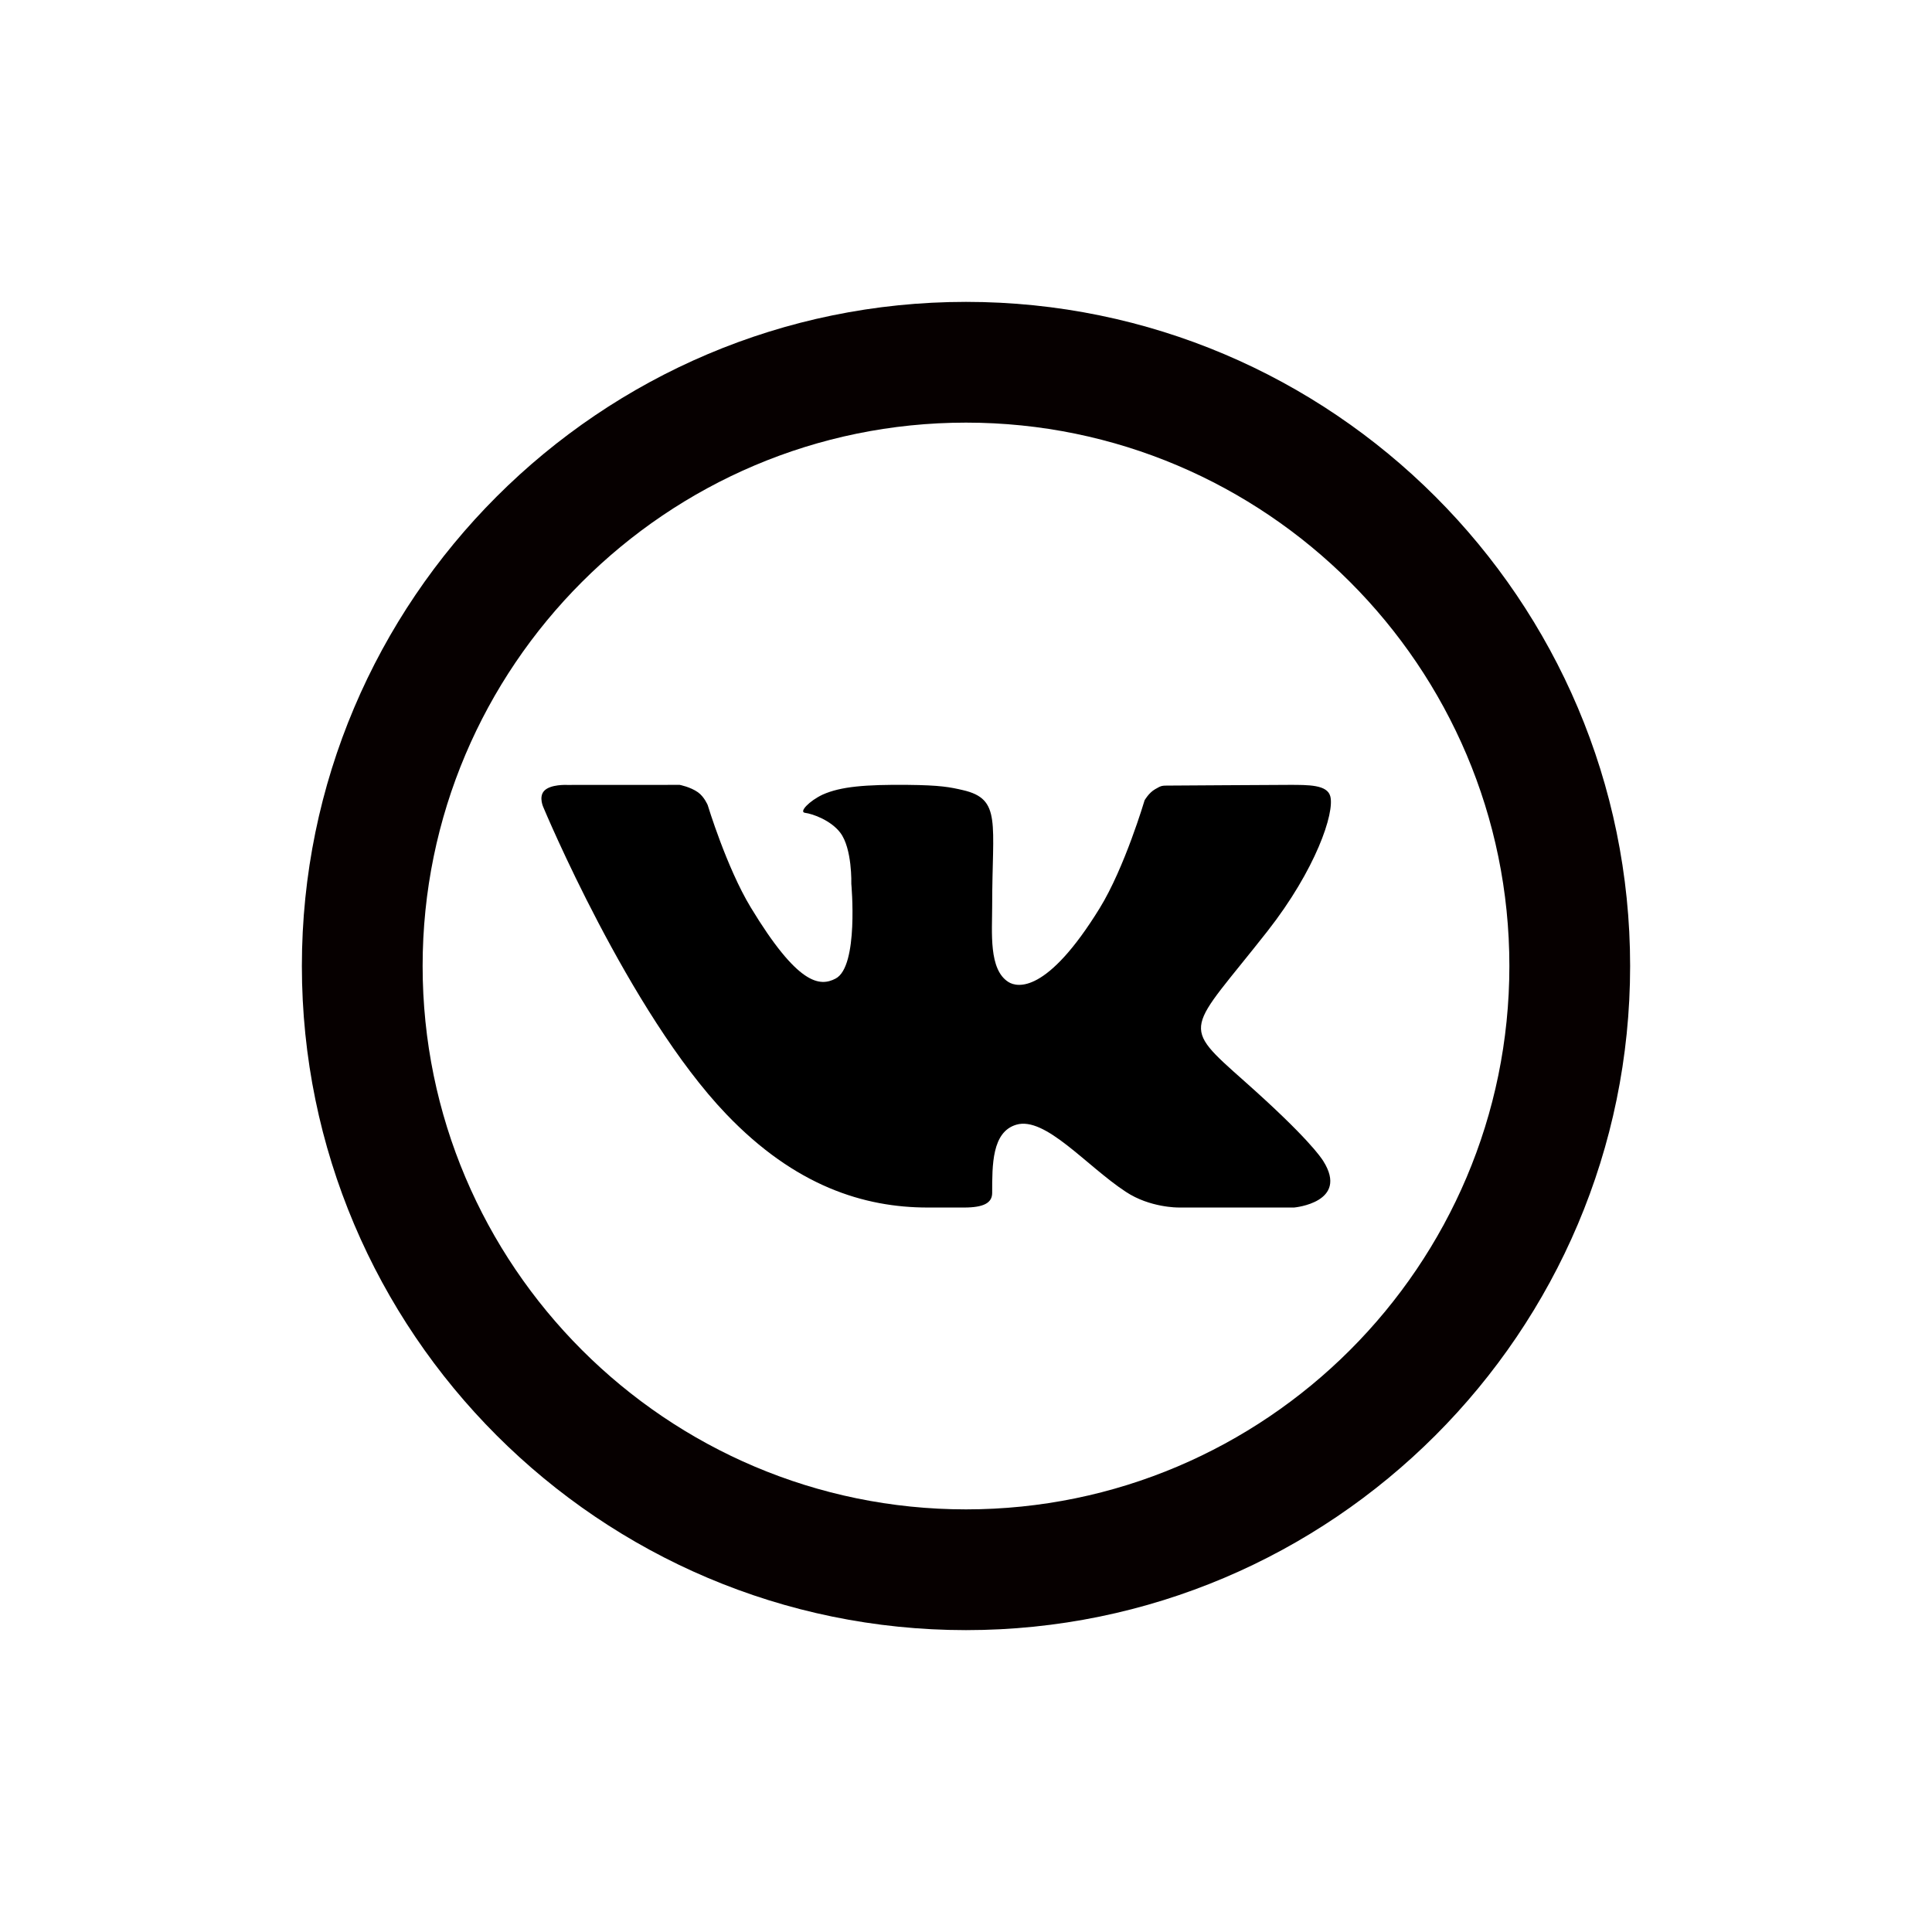
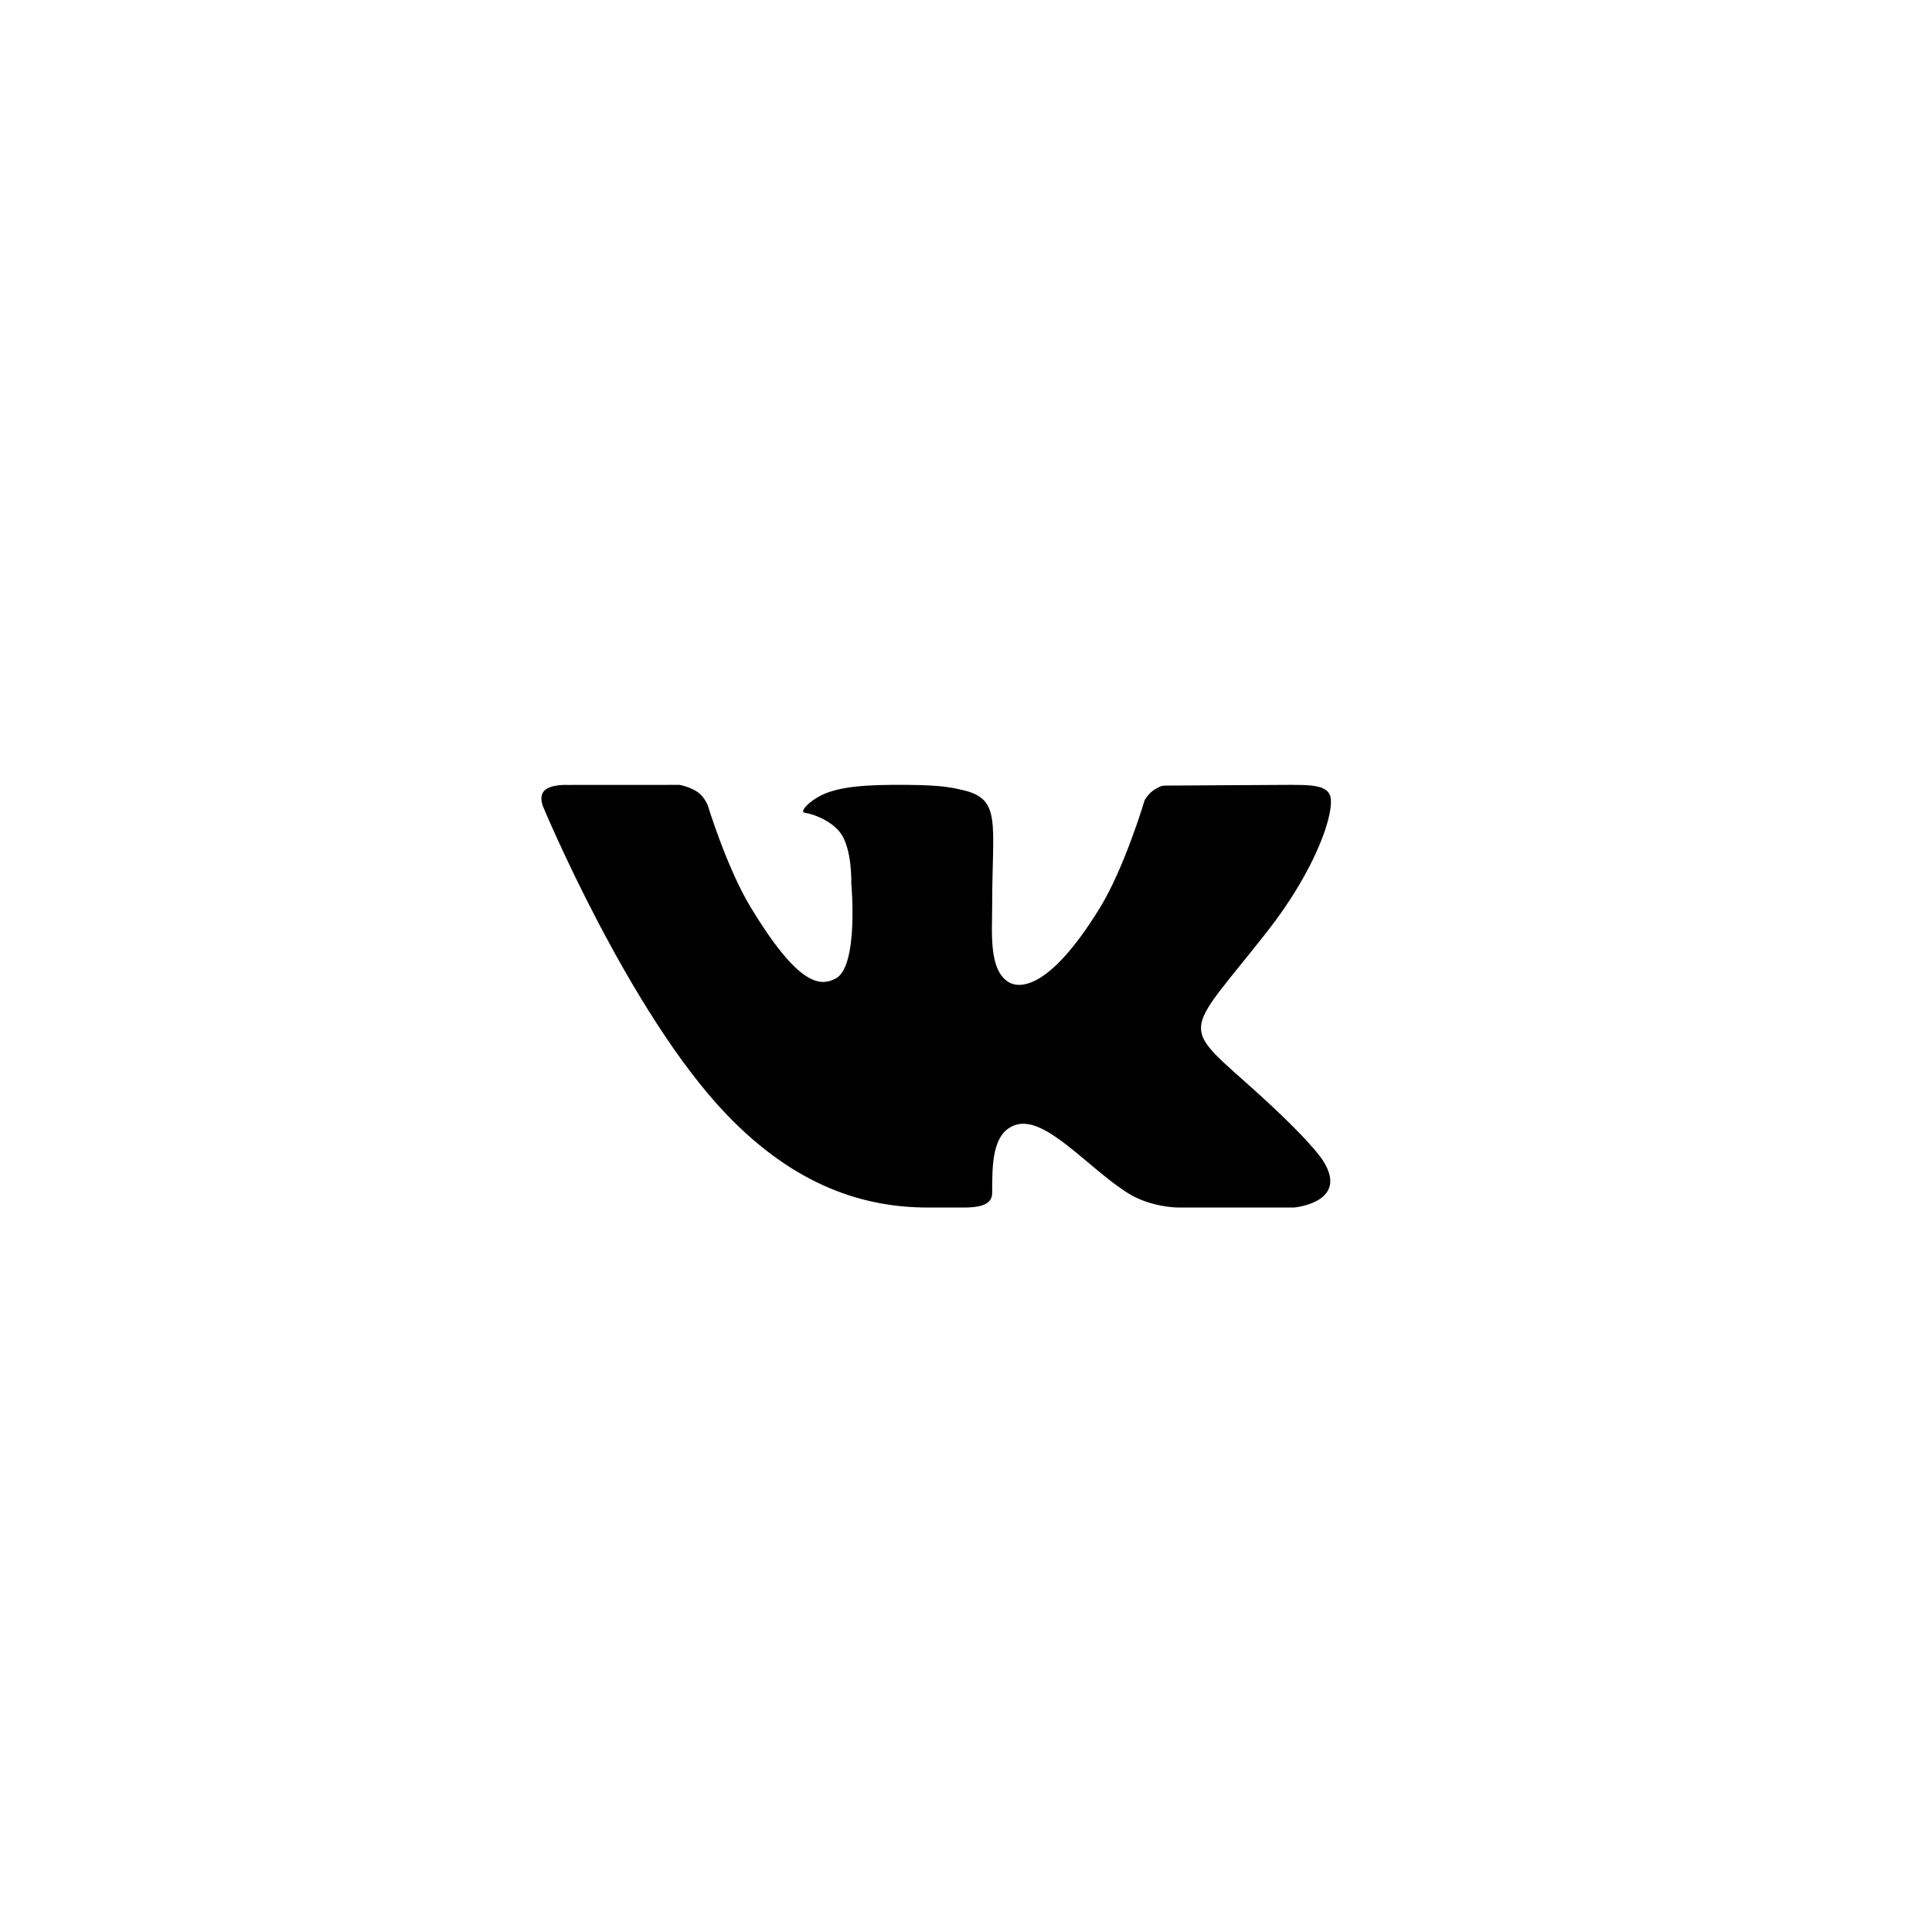
<svg xmlns="http://www.w3.org/2000/svg" viewBox="0 0 64 64" width="48px" height="48px">
  <path d="M41.242,35.833c2.088,1.854,2.522,2.515,2.593,2.628C44.7,39.833,42.876,40,42.876,40H39.03c0,0-0.936,0.01-1.736-0.52 c-1.304-0.854-2.669-2.51-3.63-2.222c-0.805,0.241-0.797,1.329-0.797,2.26c0,0.333-0.286,0.483-0.933,0.483h-1.202 c-2.107,0-4.392-0.709-6.672-3.092c-3.226-3.368-6.055-10.154-6.055-10.154s-0.167-0.342,0.015-0.55 c0.206-0.233,0.767-0.203,0.767-0.203L22.516,26c0,0,0.351,0.066,0.603,0.244c0.208,0.146,0.324,0.424,0.324,0.424 s0.626,2.068,1.424,3.387c1.559,2.574,2.284,2.639,2.813,2.362c0.773-0.401,0.521-3.138,0.521-3.138s0.035-1.175-0.369-1.699 c-0.311-0.405-0.905-0.621-1.165-0.654c-0.21-0.027,0.141-0.395,0.588-0.605c0.597-0.266,1.41-0.334,2.812-0.321 c1.091,0.01,1.406,0.076,1.831,0.174c1.287,0.297,0.969,1.08,0.969,3.829c0,0.881-0.121,2.12,0.543,2.53 c0.286,0.177,1.268,0.394,3.016-2.444c0.83-1.345,1.49-3.578,1.49-3.578s0.136-0.245,0.348-0.367 c0.216-0.124,0.21-0.121,0.507-0.121c0.297,0,3.273-0.023,3.926-0.023c0.652,0,1.265-0.007,1.37,0.375 c0.151,0.55-0.481,2.433-2.085,4.477C39.349,34.207,39.056,33.893,41.242,35.833z" />
-   <path fill="#060000" d="M32,54c-12.131,0-22-9.869-22-22s9.869-22,22-22s22,9.869,22,22S44.131,54,32,54z M32,14 c-9.925,0-18,8.075-18,18s8.075,18,18,18s18-8.075,18-18S41.925,14,32,14z" />
</svg>